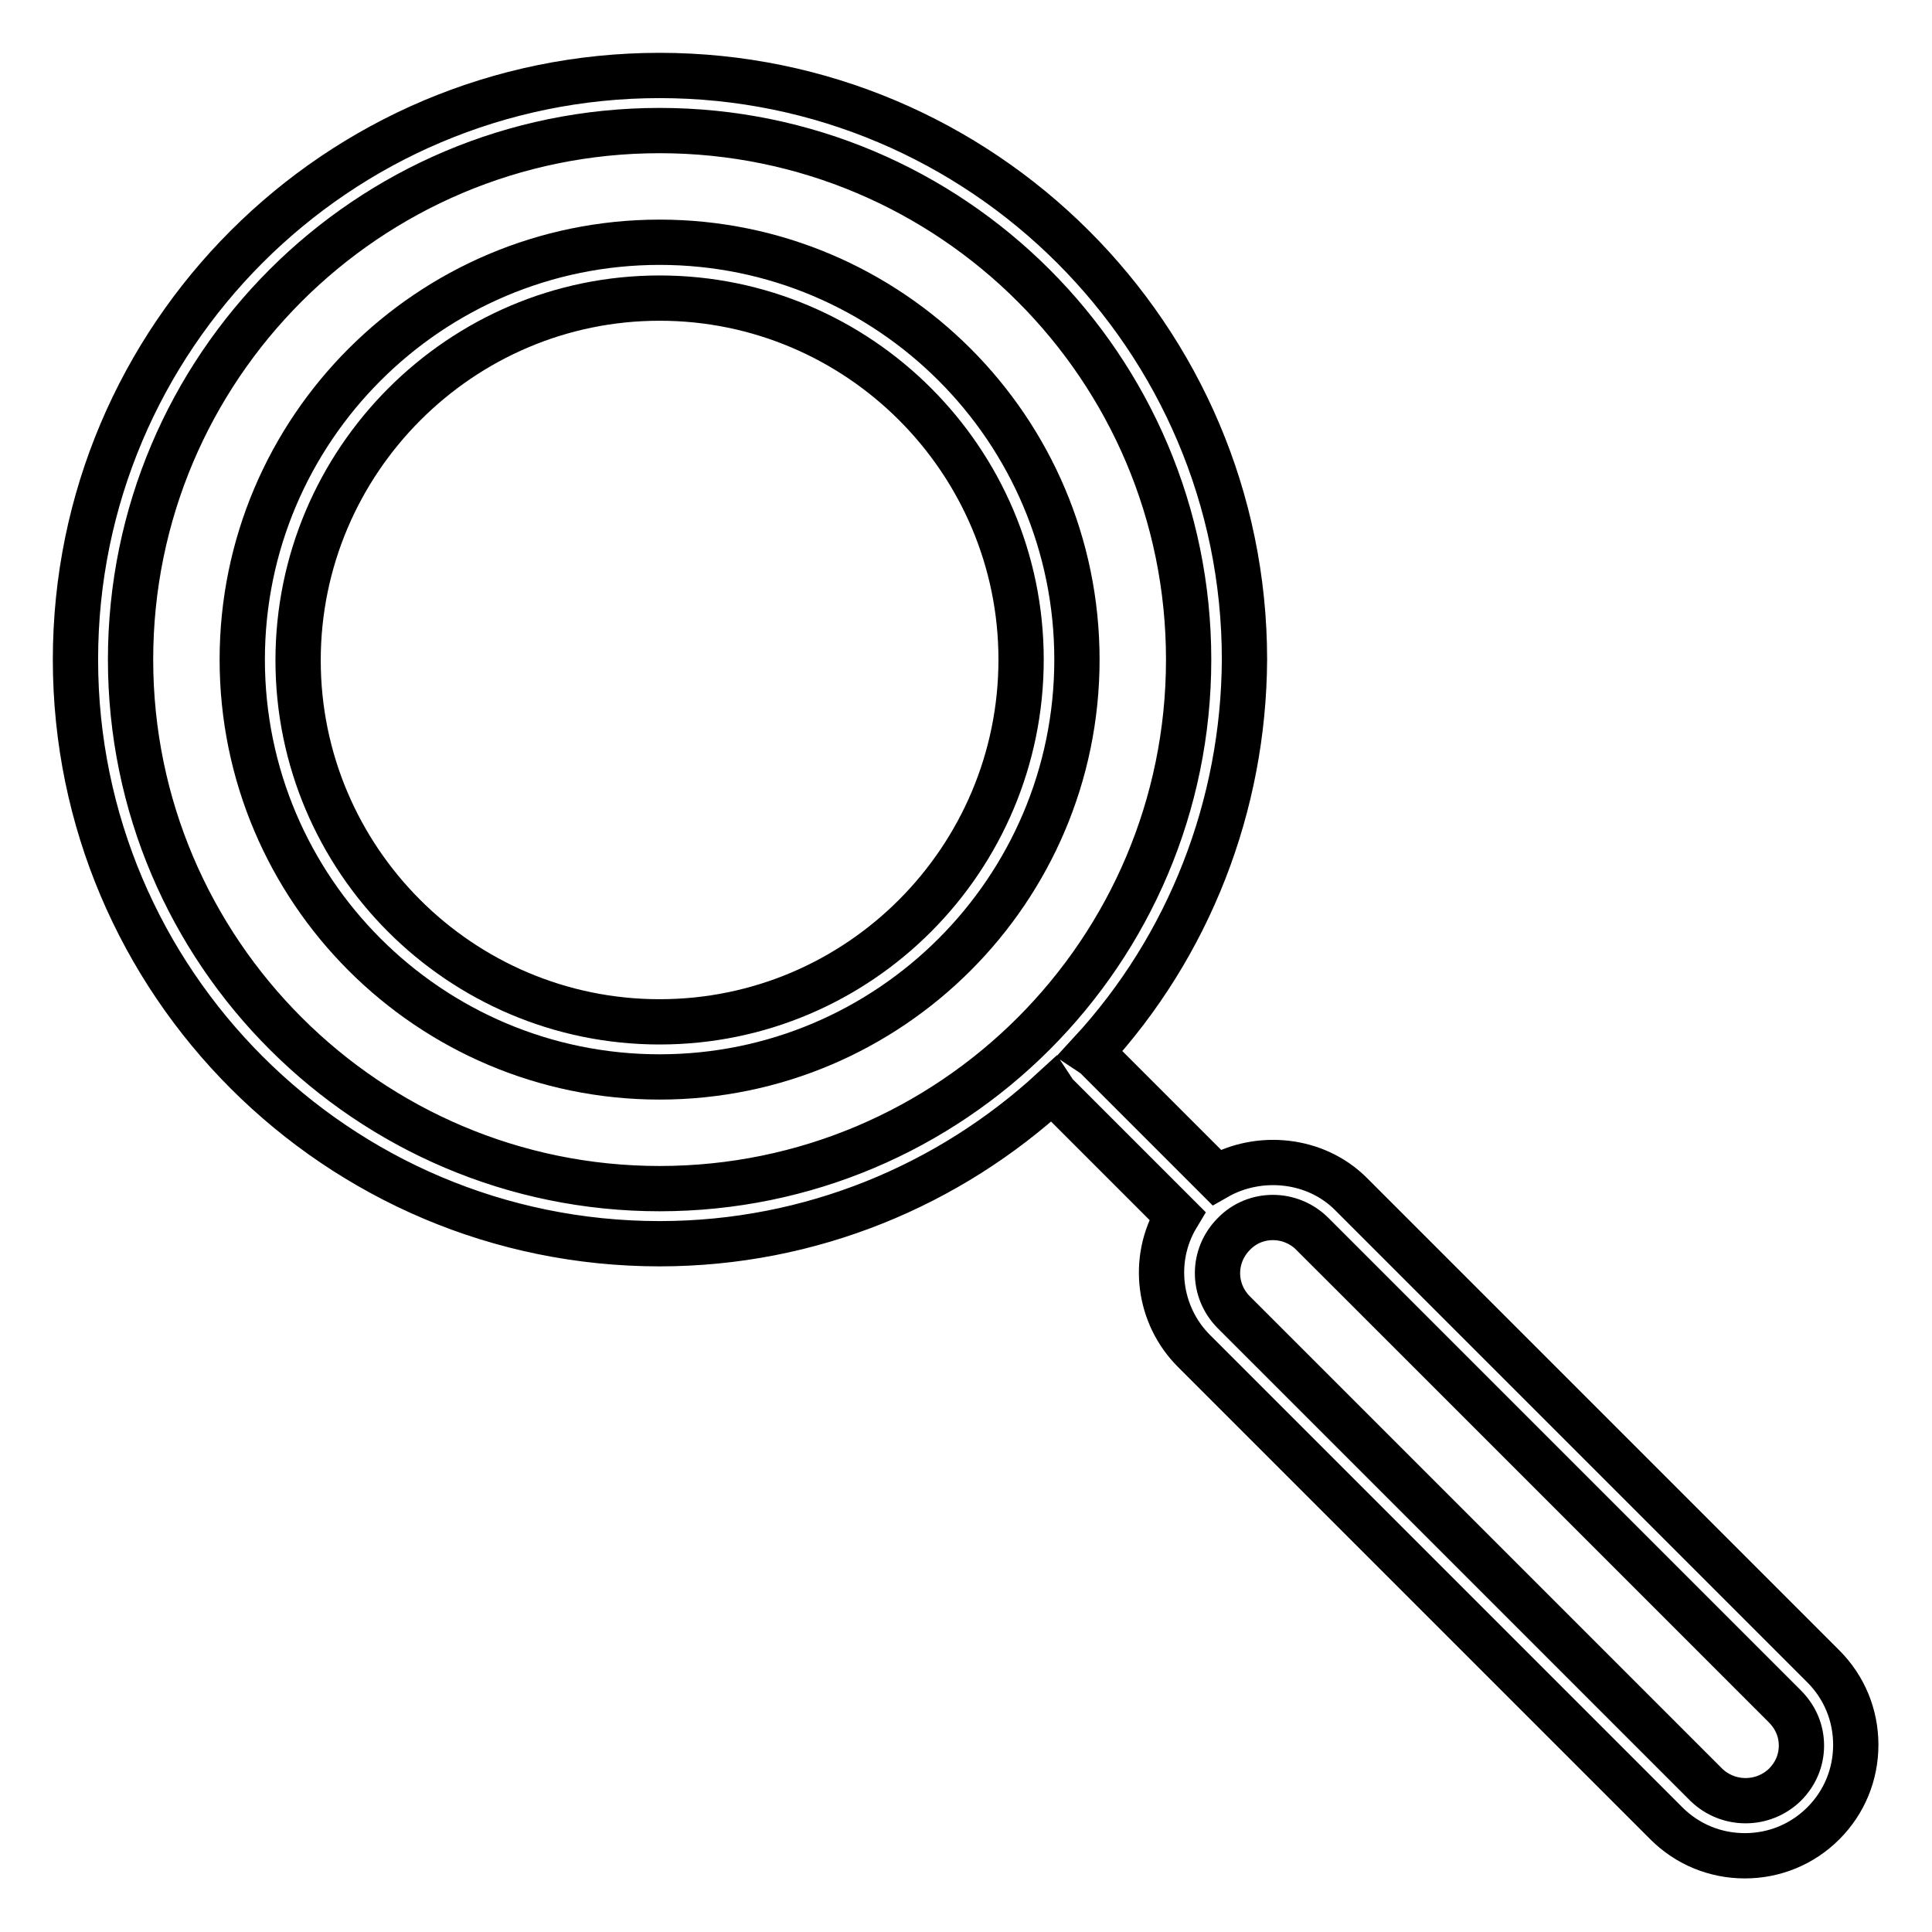
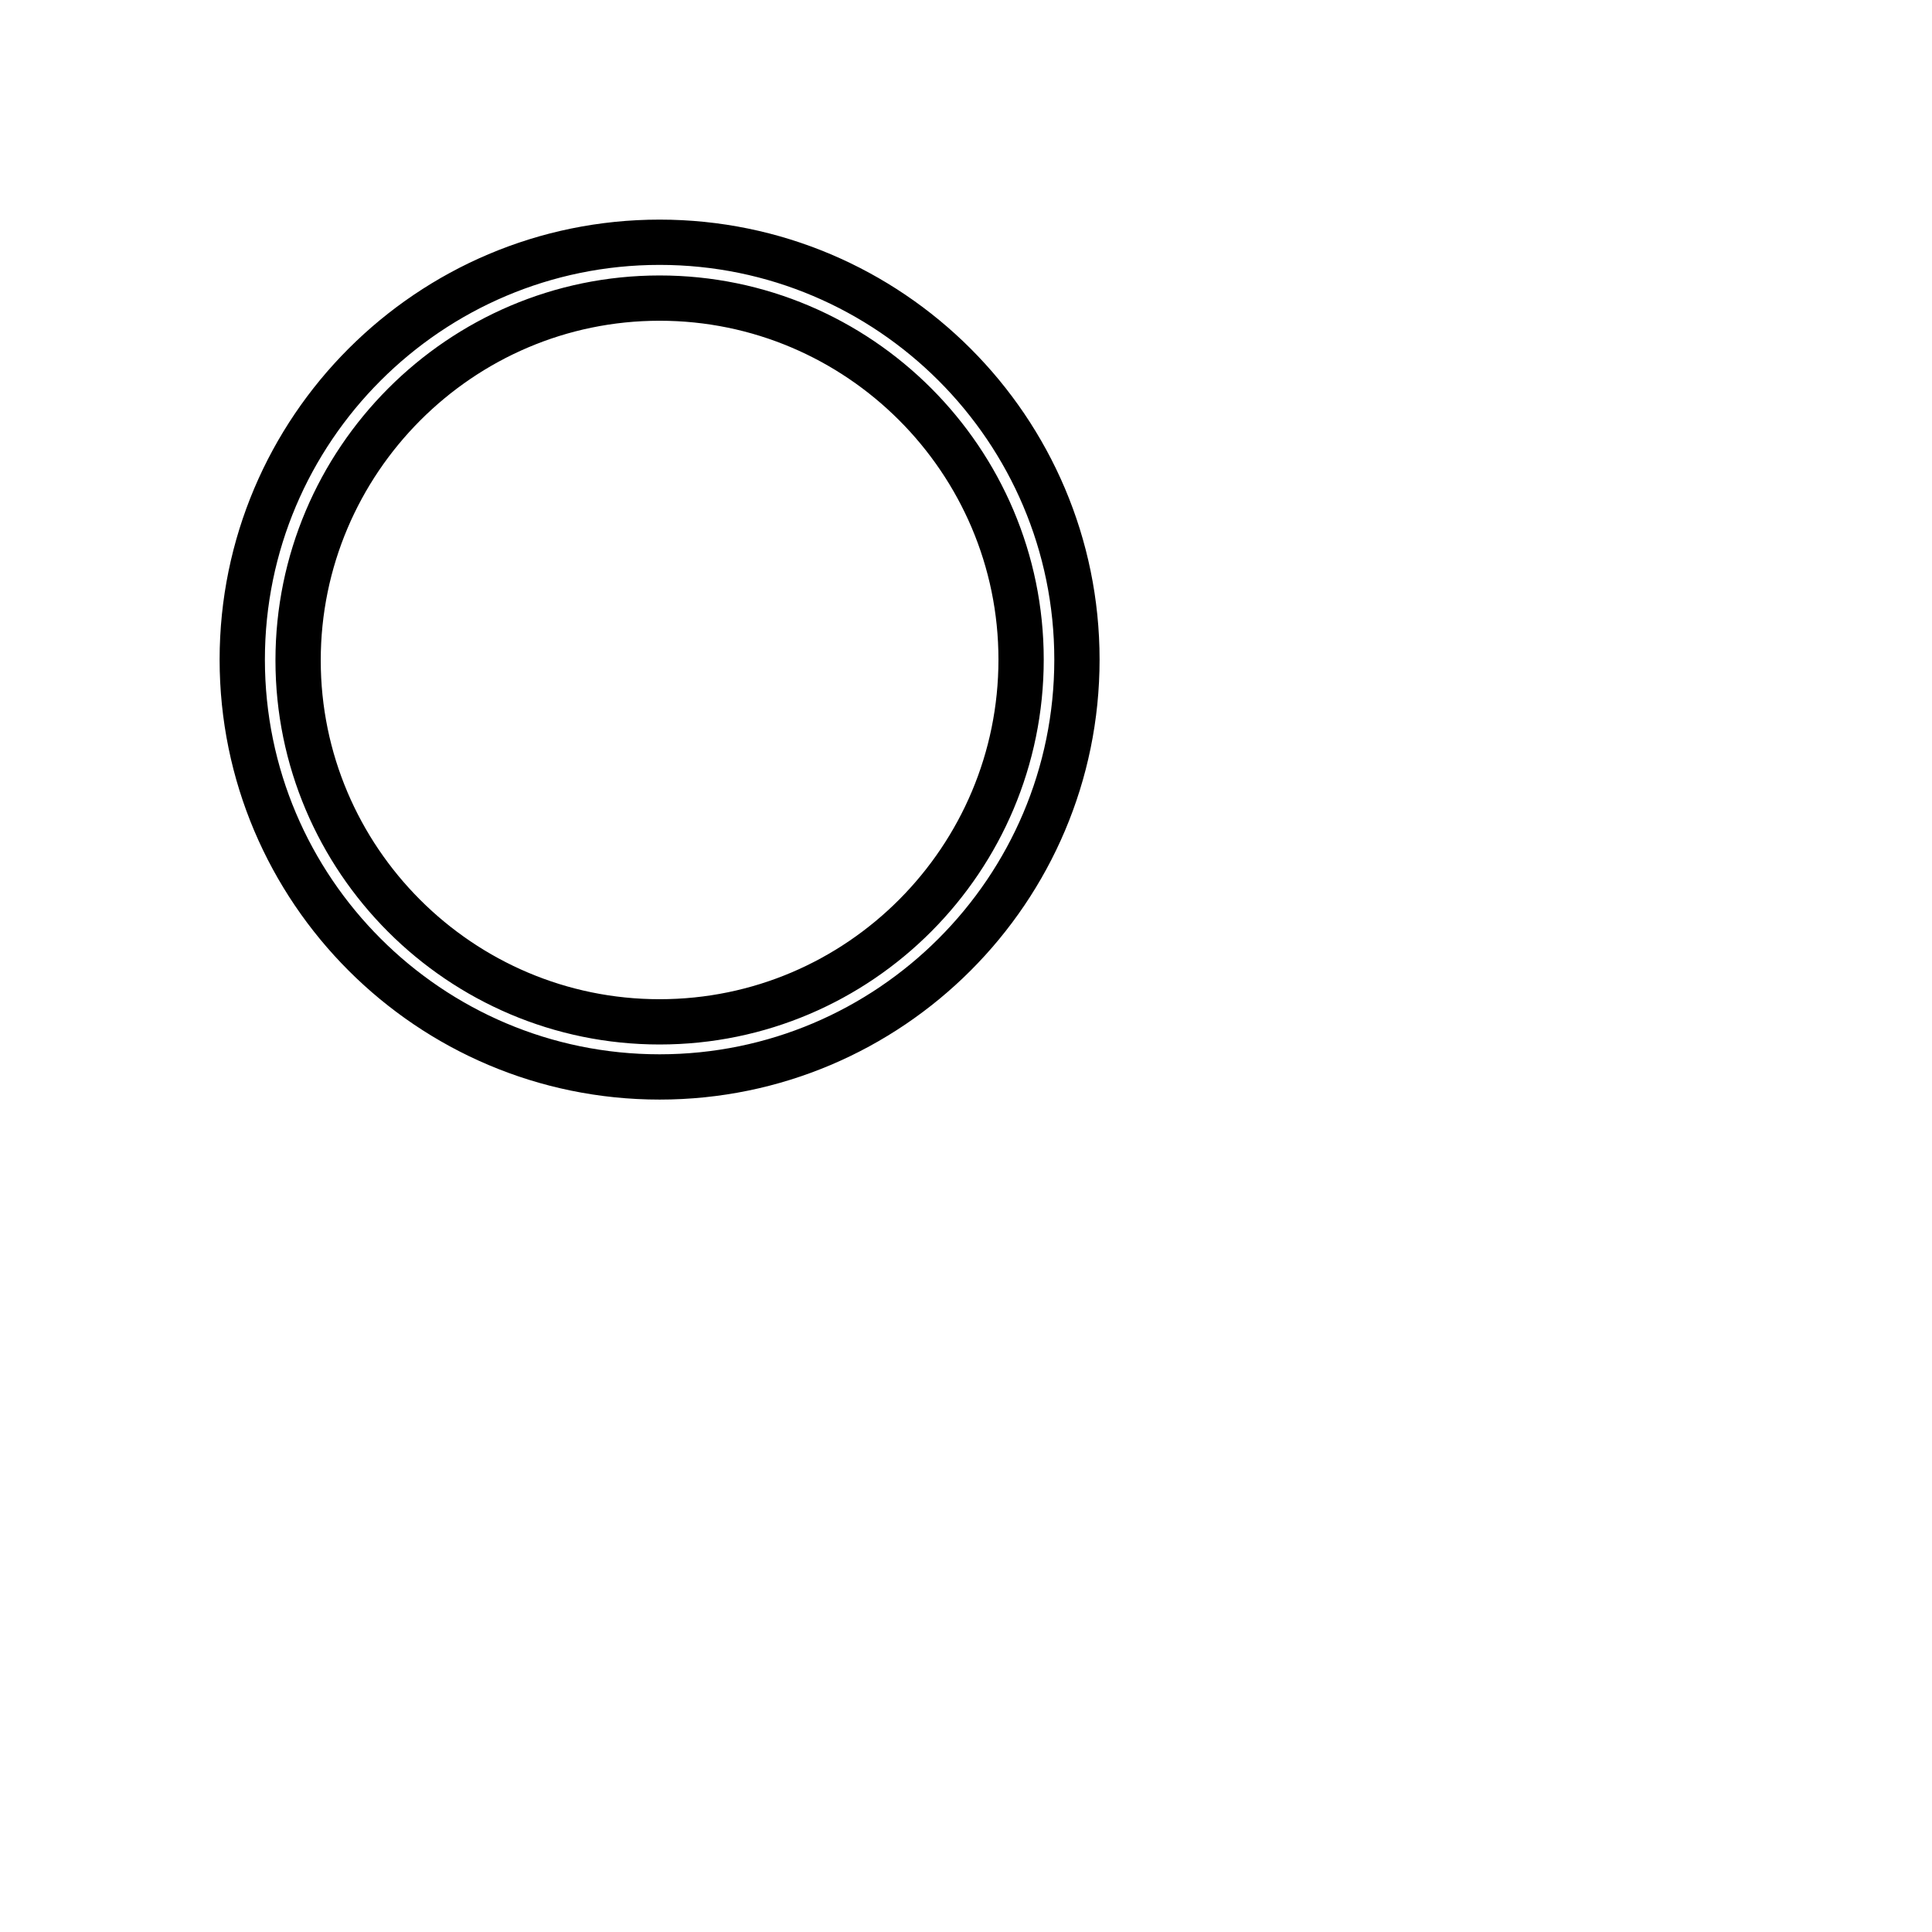
<svg xmlns="http://www.w3.org/2000/svg" version="1.1" x="0px" y="0px" viewBox="0 0 256 256" enable-background="new 0 0 256 256" xml:space="preserve">
  <g>
-     <path stroke-width="6" fill-opacity="0" stroke="#000000" d="M87.4,10C44.7,10,10,44.7,10,87.4s34.7,77.4,77.4,77.4c20.1,0,38.4-7.8,52.1-20.4c0.2,0.3,0.3,0.6,0.6,0.8 l15.9,15.9c-3.5,5.8-2.5,13.2,2.2,17.9l62.6,62.6c2.8,2.8,6.5,4.3,10.4,4.3s7.6-1.5,10.4-4.3c2.8-2.8,4.3-6.5,4.3-10.4 s-1.5-7.6-4.3-10.4l-62.6-62.6c-4.7-4.7-12.2-5.4-17.8-2.2l-15.9-15.9c-0.3-0.3-0.5-0.4-0.8-0.6c13.1-14.2,20.3-32.8,20.4-52.1 C164.9,44.7,130.1,10,87.4,10z M173.9,163.5l62.6,62.6c1.4,1.4,2.2,3.2,2.2,5.2s-0.8,3.8-2.2,5.2c-2.9,2.8-7.5,2.8-10.4,0 l-62.6-62.6c-2.9-2.9-2.9-7.5,0-10.4c0,0,0,0,0,0C166.3,160.6,171,160.6,173.9,163.5C173.9,163.4,173.9,163.4,173.9,163.5 L173.9,163.5z M87.4,157.5c-38.6,0-70.1-31.4-70.1-70.1s31.4-70.1,70.1-70.1s70.1,31.4,70.1,70.1S126.1,157.5,87.4,157.5z" />
    <path stroke-width="6" fill-opacity="0" stroke="#000000" d="M87.4,32.1c-30.5,0-55.3,24.8-55.3,55.3s24.8,55.3,55.3,55.3s55.3-24.8,55.3-55.3S117.9,32.1,87.4,32.1z  M87.4,135.4c-26.4,0-47.9-21.5-47.9-47.9S61,39.5,87.4,39.5s47.9,21.5,47.9,47.9S113.9,135.4,87.4,135.4z" />
  </g>
</svg>